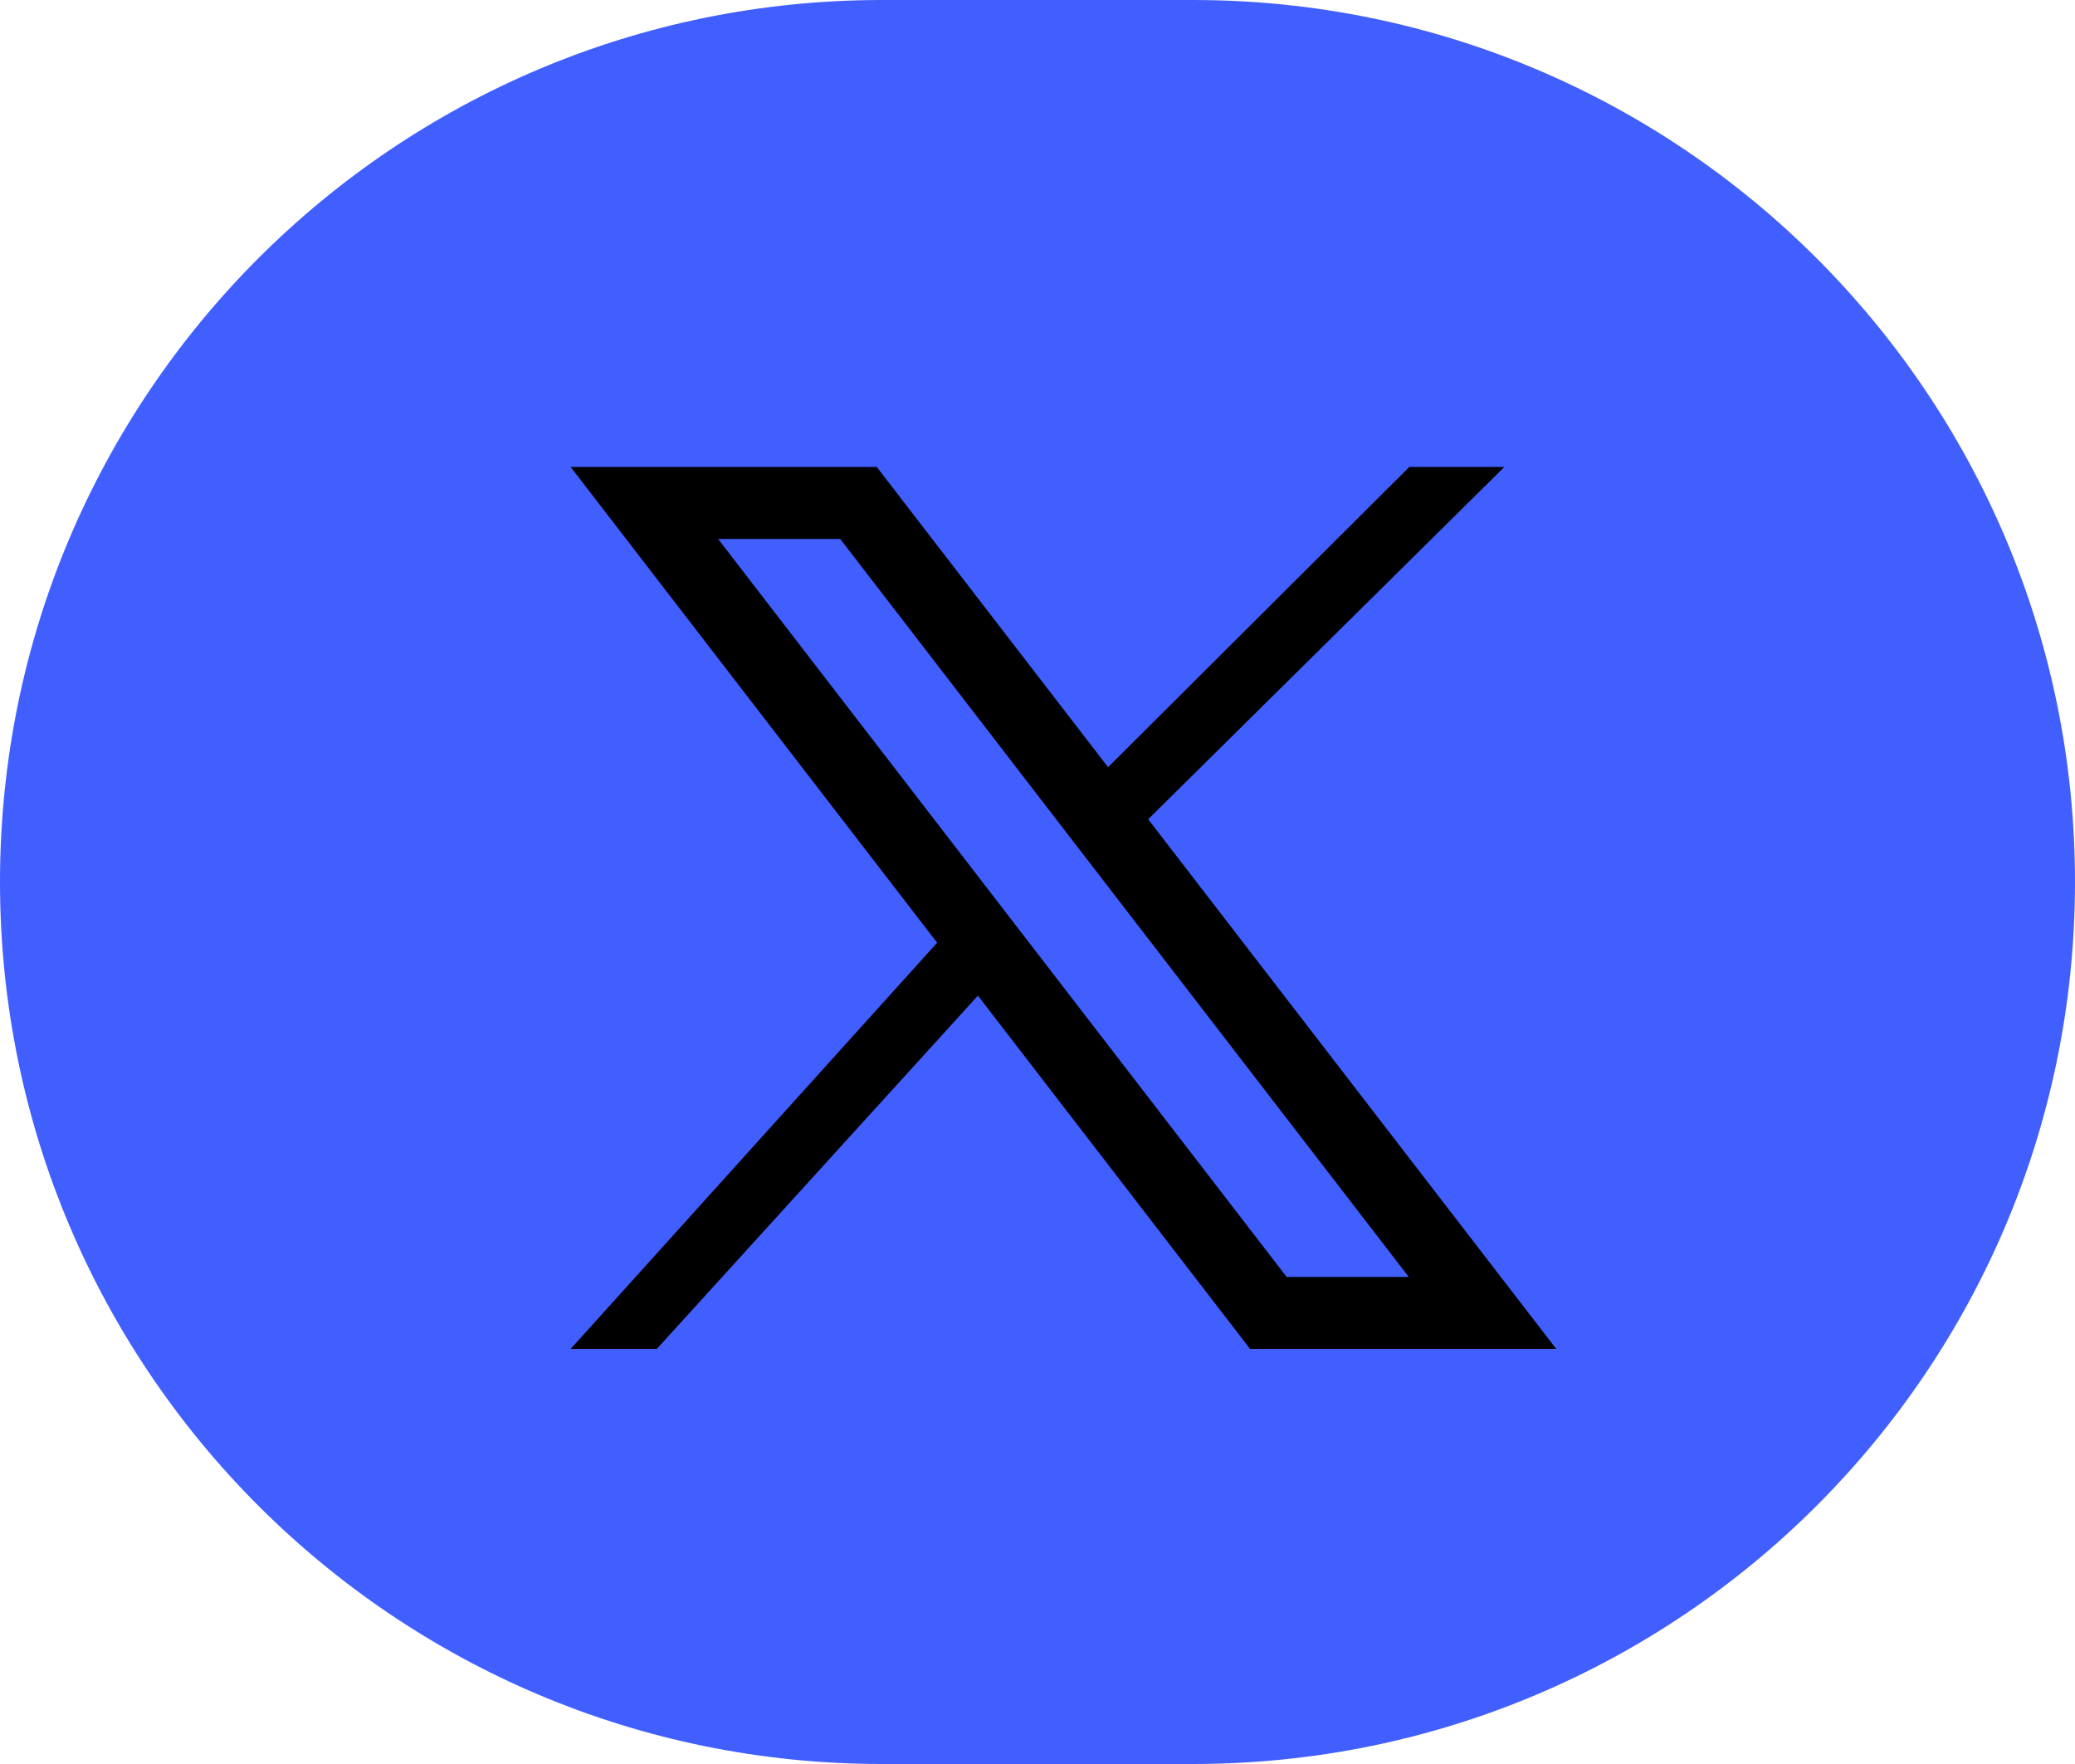
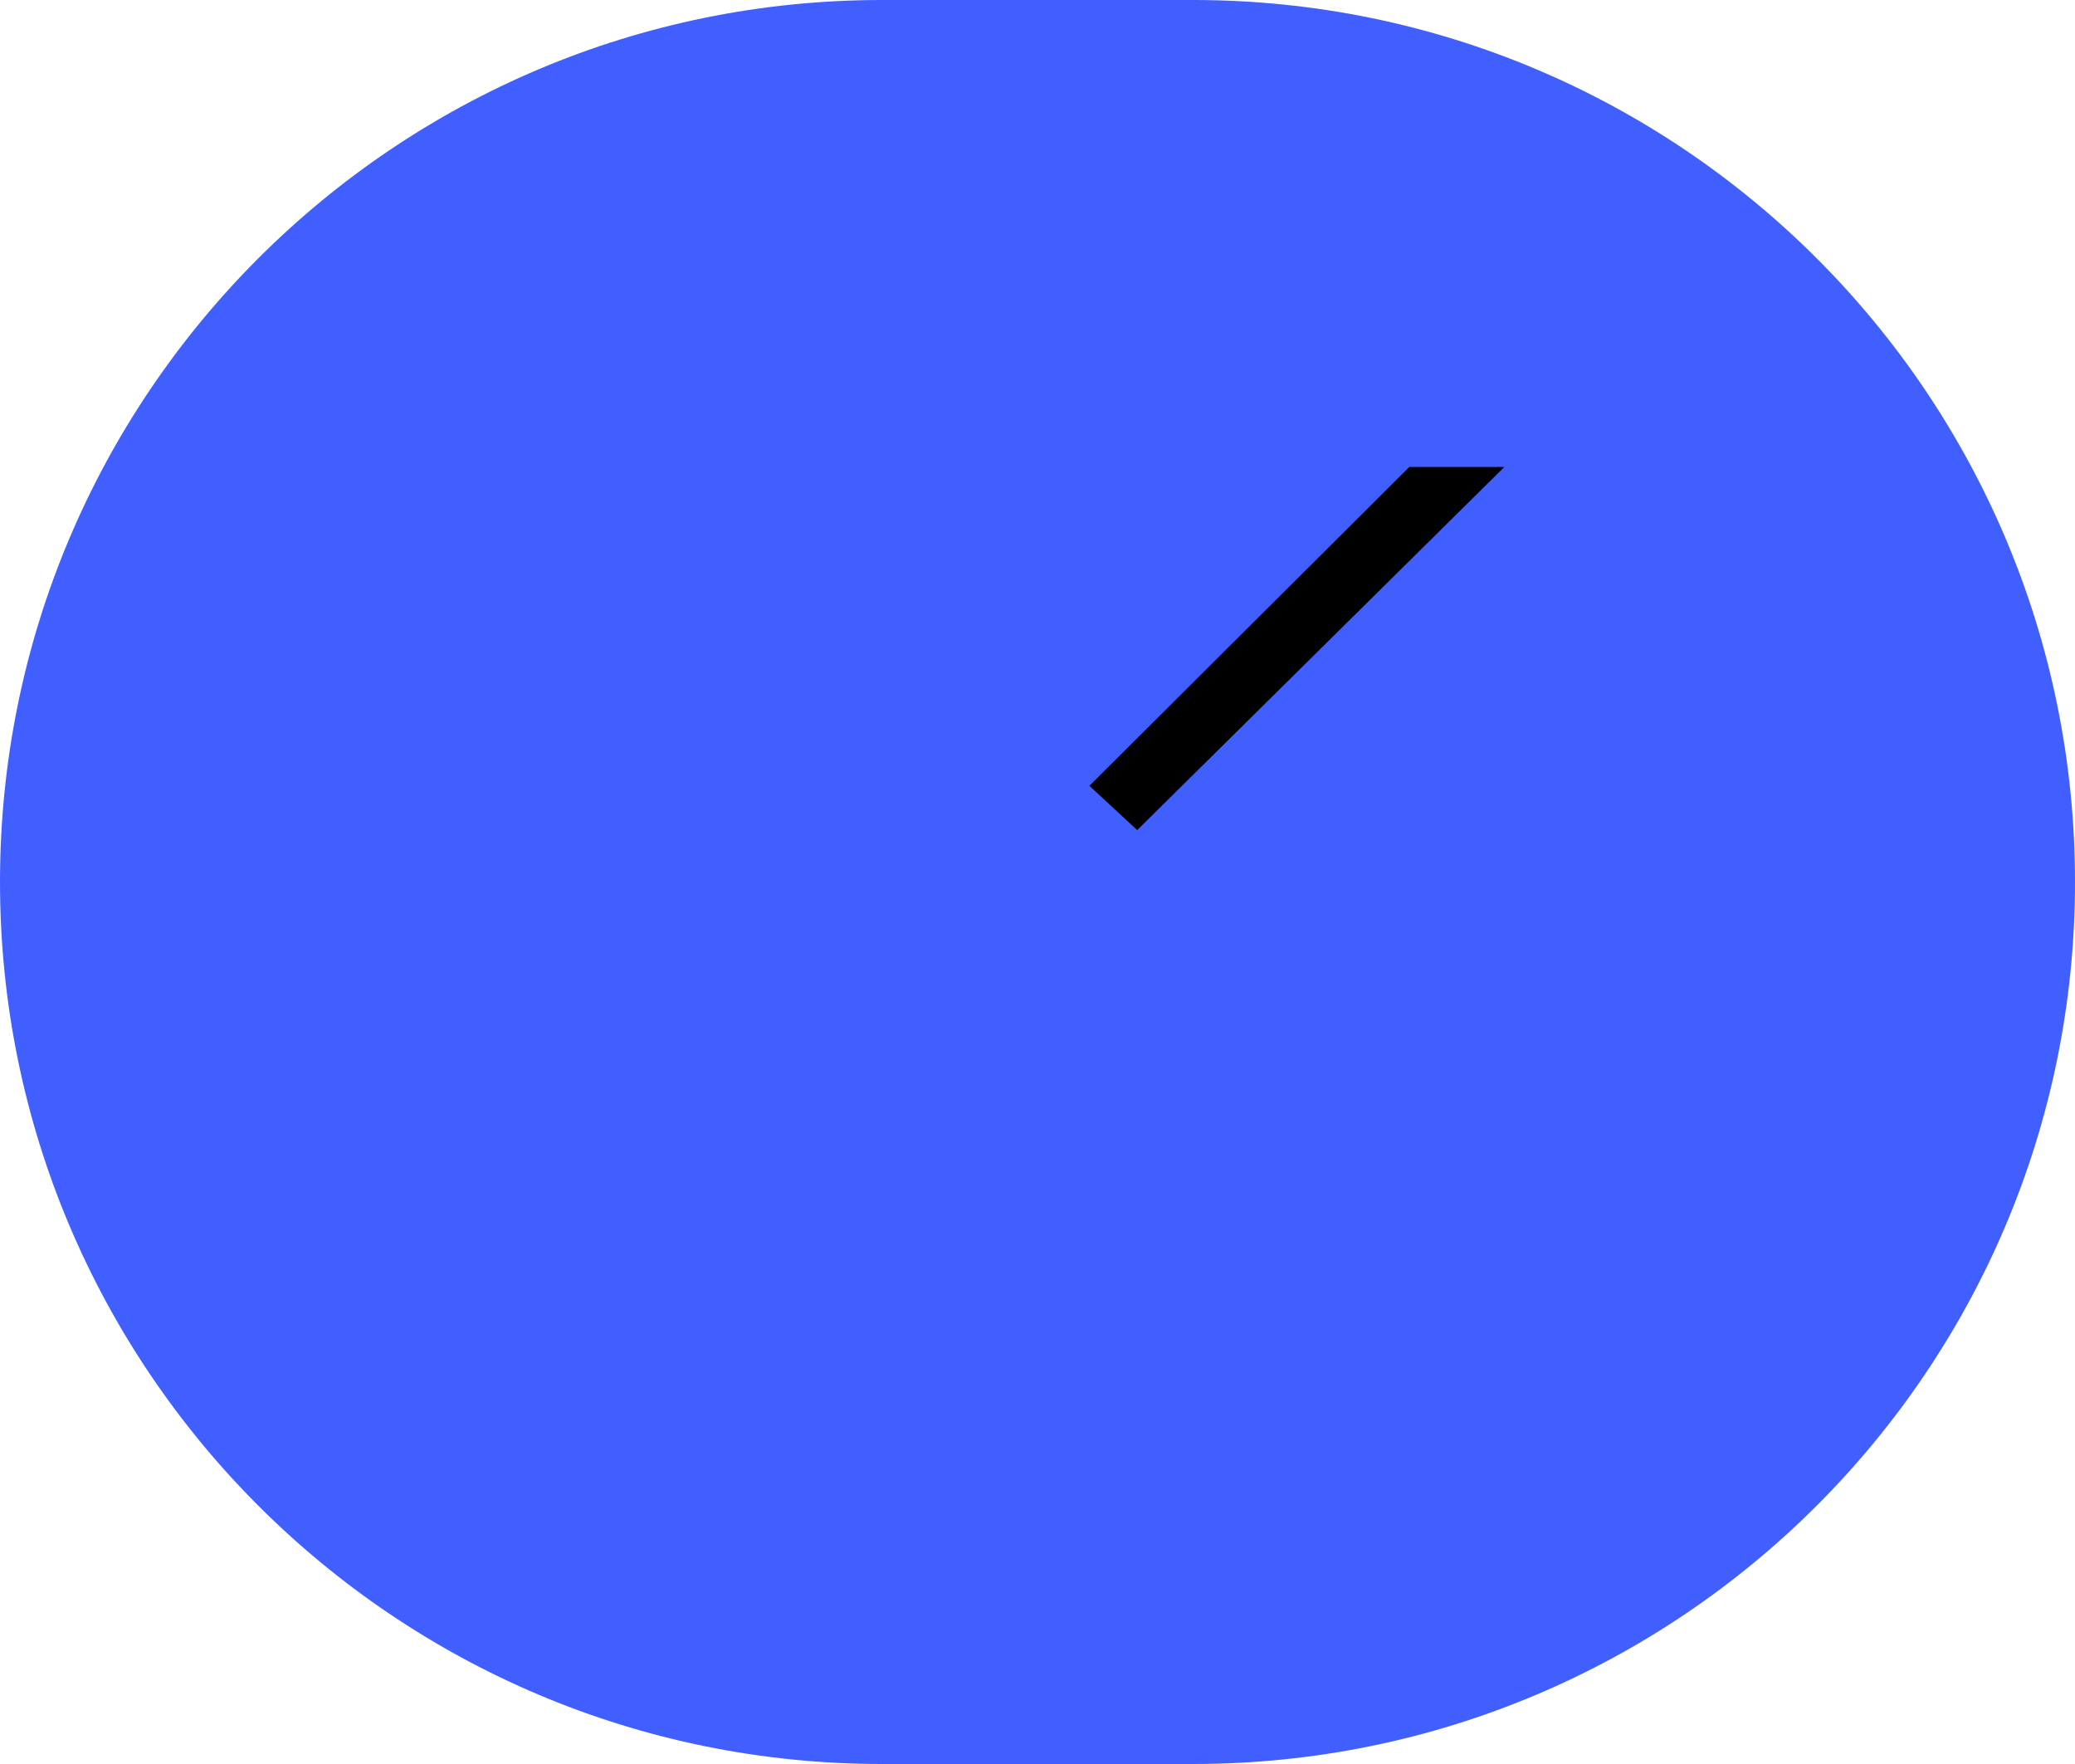
<svg xmlns="http://www.w3.org/2000/svg" width="40px" height="34px" viewBox="0 0 40 34" version="1.1">
  <title>编组 9</title>
  <defs>
    <filter id="filter-1">
      <feColorMatrix in="SourceGraphic" type="matrix" values="0 0 0 0 1 0 0 0 0 1 0 0 0 0 1 0 0 0 1 0" />
    </filter>
  </defs>
  <g id="页面-1" stroke="none" stroke-width="1" fill="none" fill-rule="evenodd">
    <g id="编组-9">
      <path d="M17,0 L23,0 C32.389,-1.72470207e-15 40,7.611 40,17 C40,26.389 32.389,34 23,34 L17,34 C7.611,34 1.14980138e-15,26.389 0,17 C-1.14980138e-15,7.611 7.611,1.72470207e-15 17,0 Z" id="矩形备份-36" fill="#415FFF" />
      <g filter="url(#filter-1)" id="编组备份">
        <g transform="translate(11, 9)">
-           <polygon id="Fill-1" fill="#000000" points="0 17 1.661 17 8 10.027 7.219 9" />
          <polyline id="Fill-2" fill="#000000" points="10 6.146 16.168 0 18 0 10.922 7" />
-           <path d="M0,0 L13.098,17 L19,17 L5.901,0 L0,0 Z M2.843,1.388 L5.197,1.388 L16.157,15.612 L13.803,15.612 L2.843,1.388 Z" id="Fill-3" fill="#000000" />
        </g>
      </g>
    </g>
  </g>
</svg>